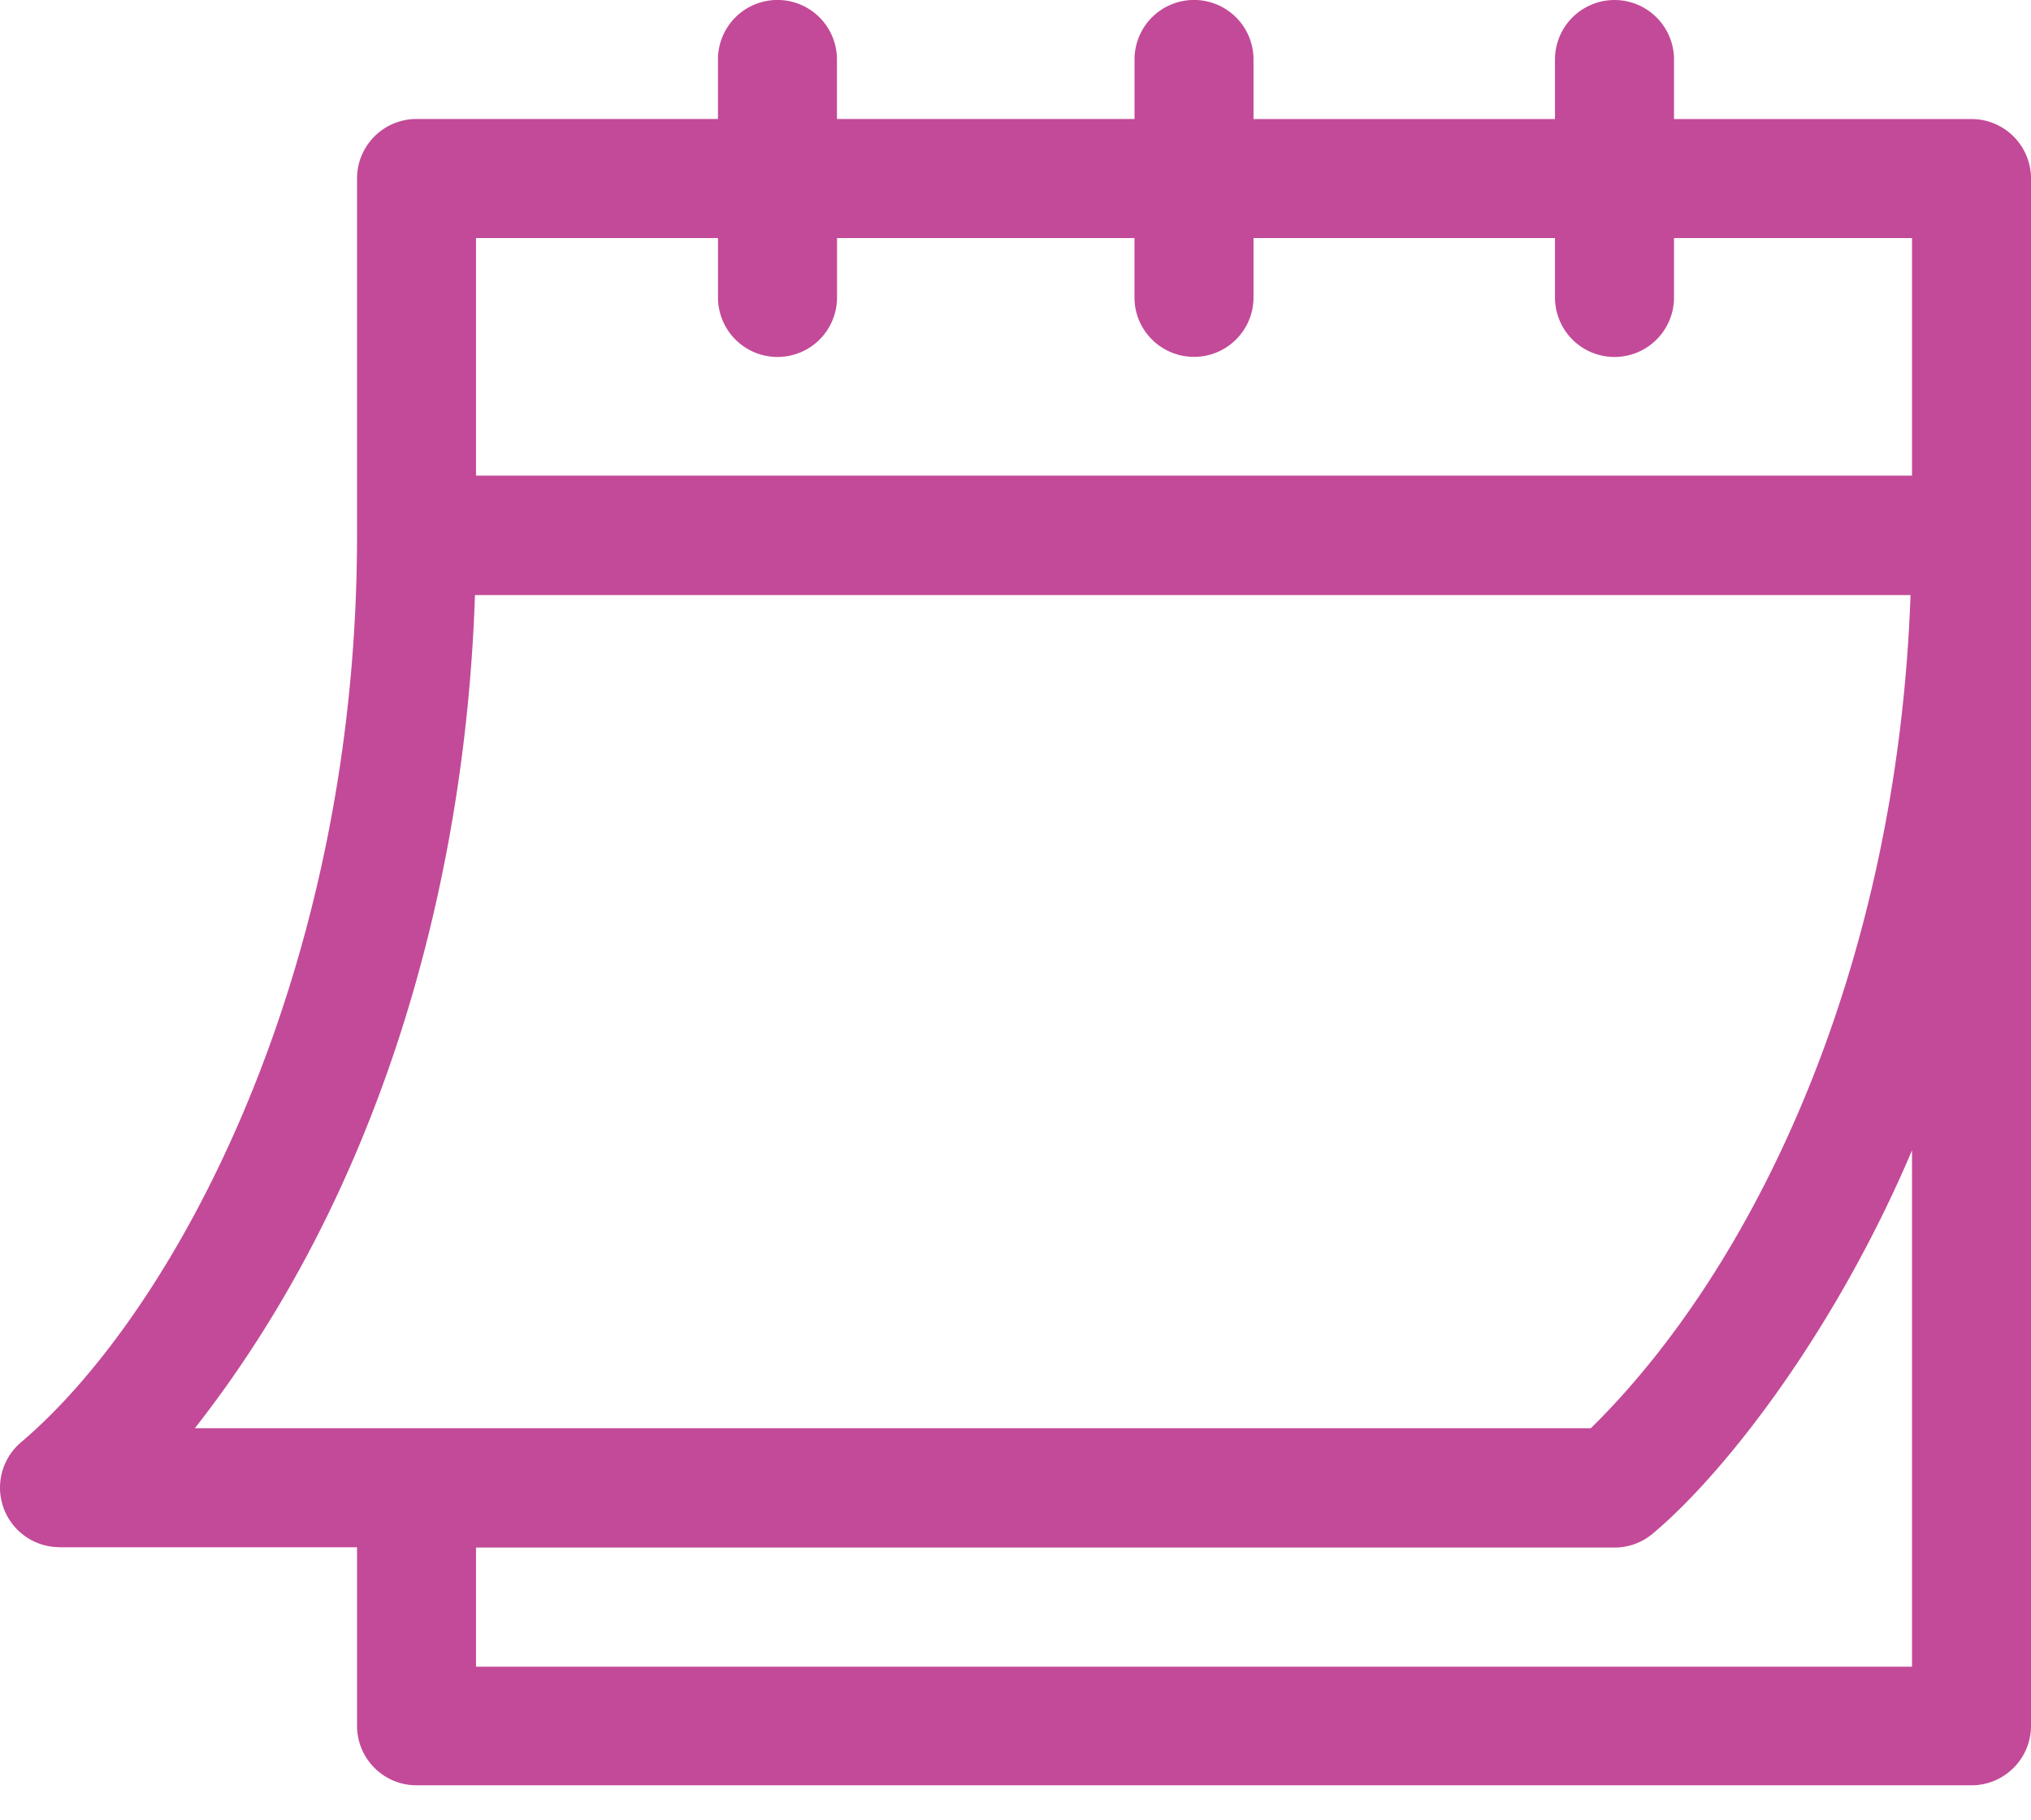
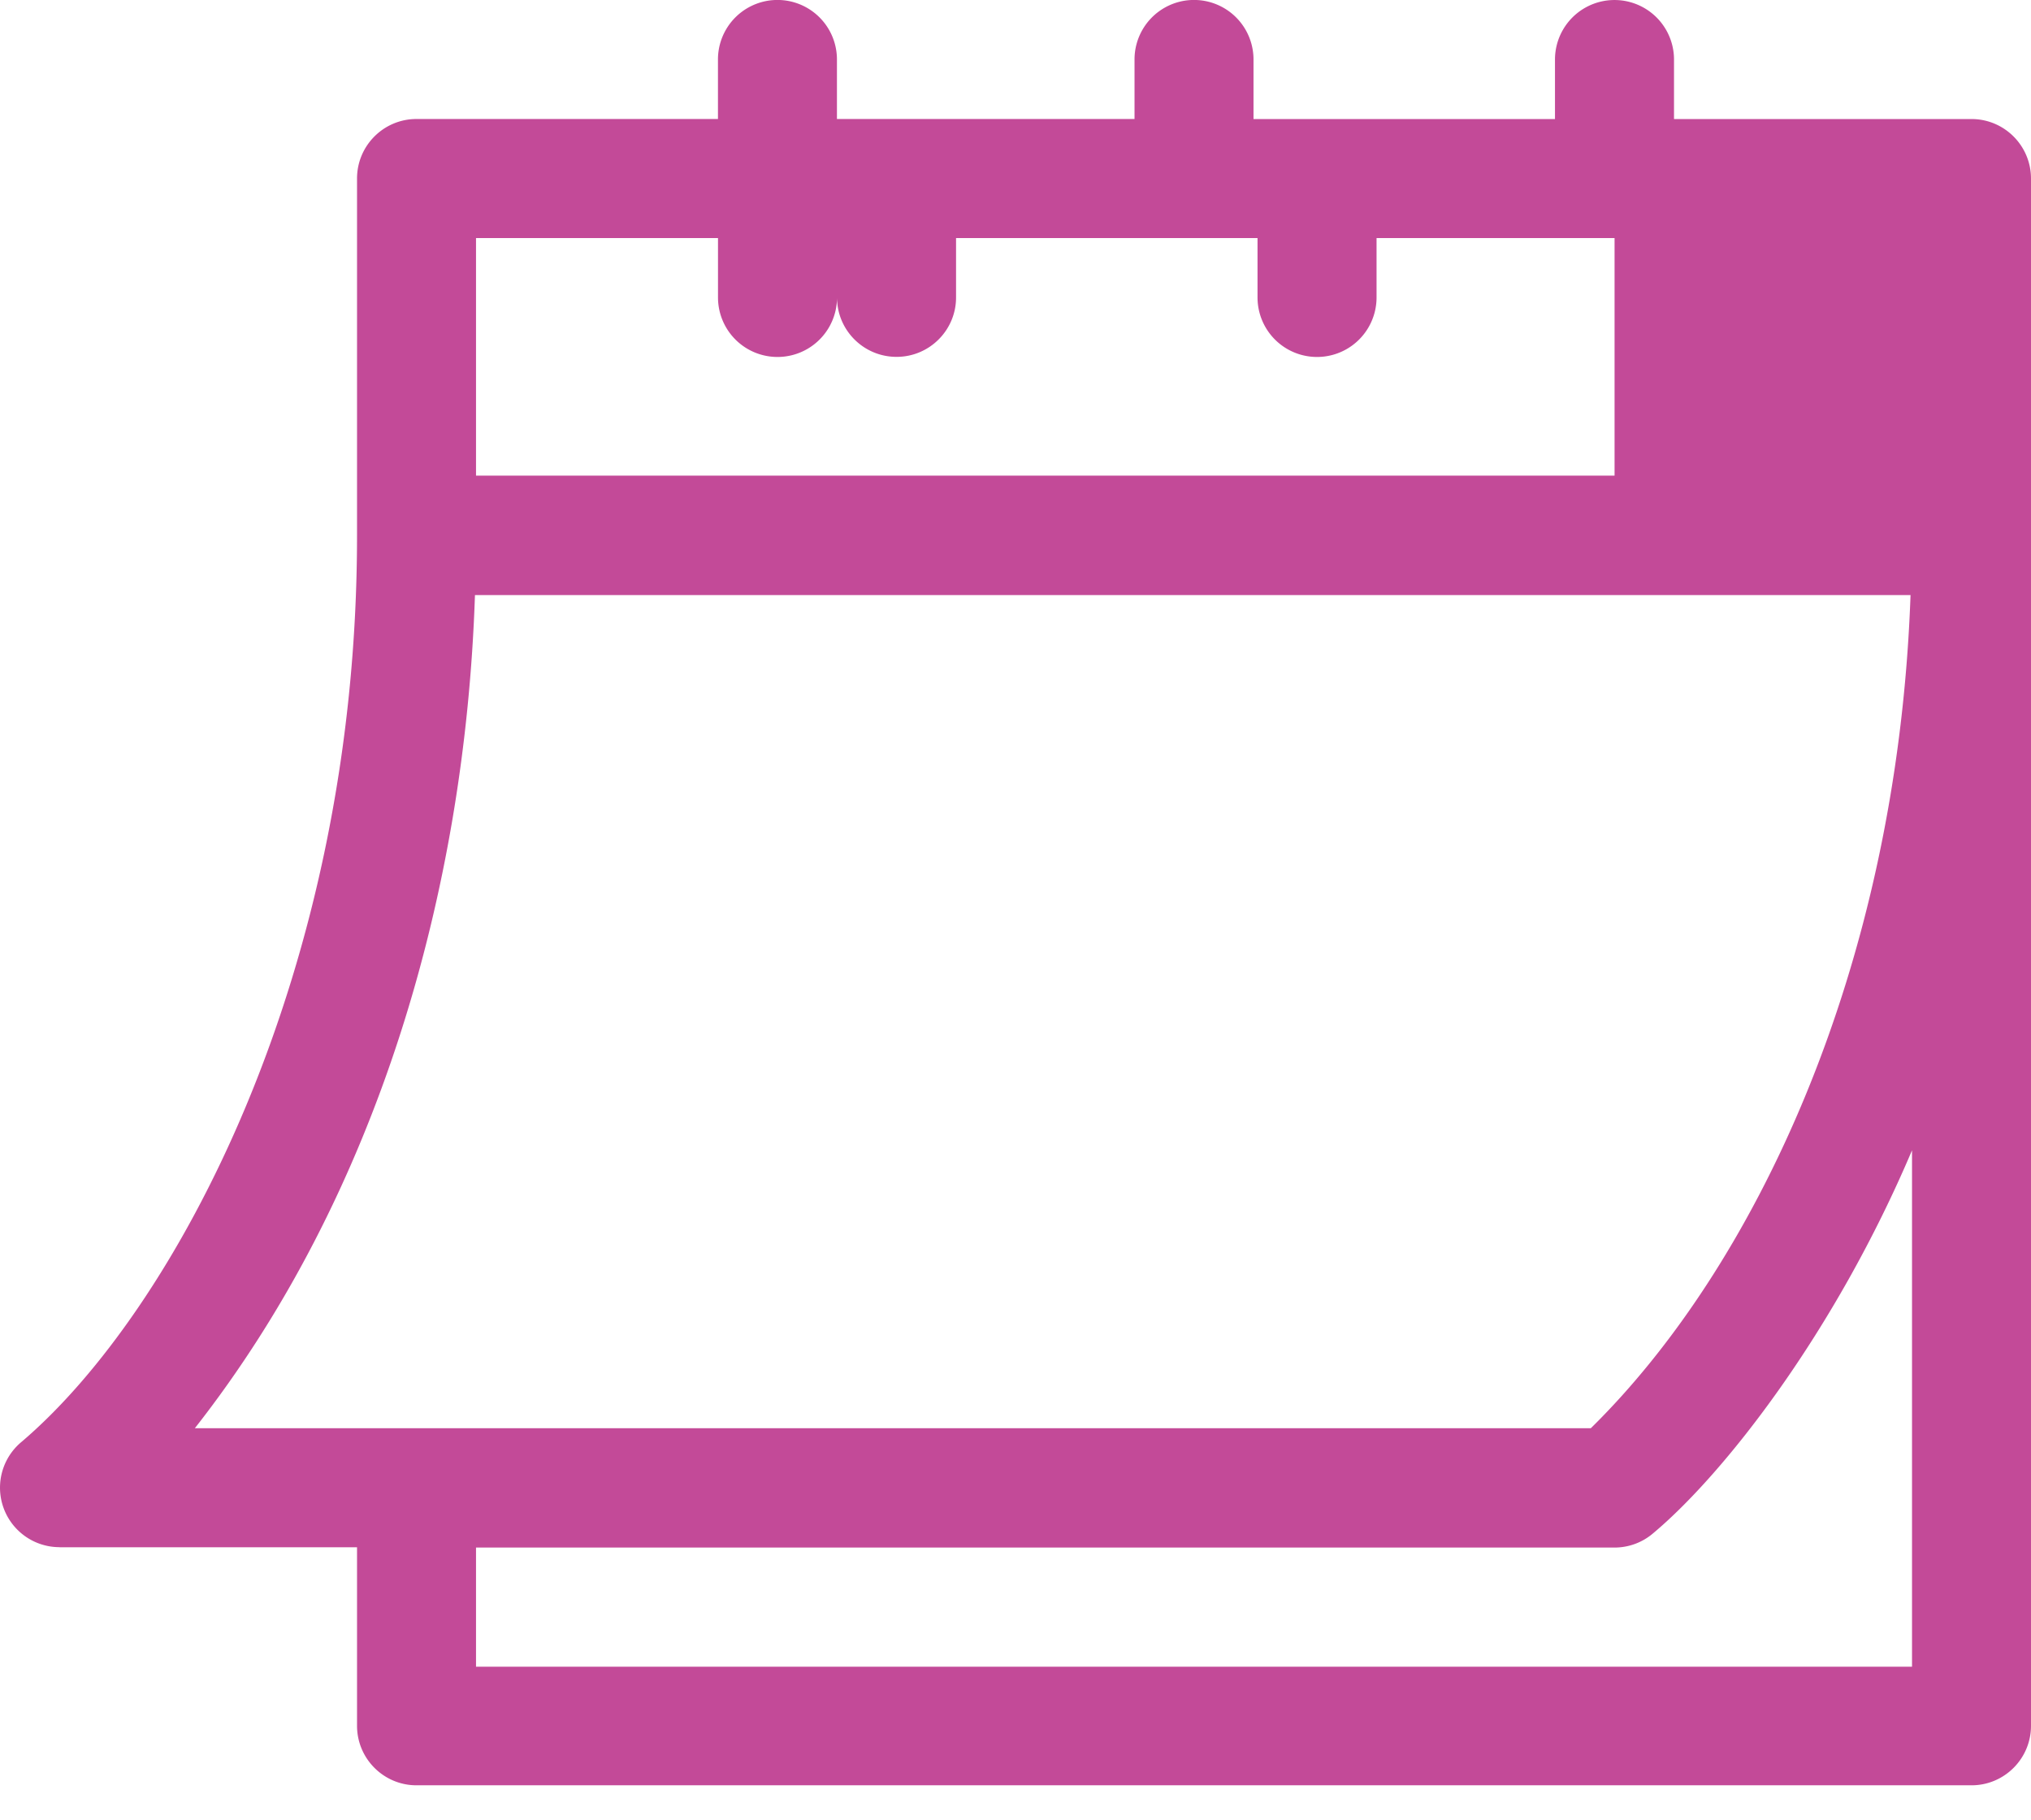
<svg xmlns="http://www.w3.org/2000/svg" width="48" height="43" viewBox="0 0 48 43">
  <g>
    <g>
      <g>
-         <path fill="#c34a98" d="M11.224 14.062h33.929c-.317 8.92-3.74 15.94-7.556 19.688H4.605c4.324-5.51 6.387-12.686 6.62-19.688zm.026-8.437h5.719v1.404a1.405 1.405 0 1 0 2.813 0V5.625h7.03v1.404c0 .775.63 1.404 1.407 1.404.776 0 1.406-.629 1.406-1.404V5.625h7.125v1.404a1.405 1.405 0 1 0 2.813 0V5.625h5.625v5.615H11.25zm33.938 33.76H11.25V36.57h26.906c.33 0 .648-.115.9-.326 1.691-1.41 4.31-4.764 6.132-9.061zM1.406 36.563h7.032v4.218c0 .777.63 1.407 1.406 1.407h36.75c.776 0 1.406-.63 1.406-1.407V4.22c0-.777-.63-1.407-1.406-1.407h-7.031V1.407a1.406 1.406 0 0 0-2.813 0v1.407h-7.125V1.405a1.406 1.406 0 0 0-2.812 0v1.407H19.78V1.405a1.406 1.406 0 0 0-2.812 0v1.407H9.844c-.777 0-1.406.63-1.406 1.406v8.437c0 10.364-4.308 18.337-7.932 21.42a1.406 1.406 0 0 0 .9 2.486z" />
+         <path fill="#c34a98" d="M11.224 14.062h33.929c-.317 8.92-3.74 15.94-7.556 19.688H4.605c4.324-5.51 6.387-12.686 6.62-19.688zm.026-8.437h5.719v1.404a1.405 1.405 0 1 0 2.813 0V5.625v1.404c0 .775.63 1.404 1.407 1.404.776 0 1.406-.629 1.406-1.404V5.625h7.125v1.404a1.405 1.405 0 1 0 2.813 0V5.625h5.625v5.615H11.25zm33.938 33.76H11.25V36.57h26.906c.33 0 .648-.115.9-.326 1.691-1.41 4.31-4.764 6.132-9.061zM1.406 36.563h7.032v4.218c0 .777.63 1.407 1.406 1.407h36.75c.776 0 1.406-.63 1.406-1.407V4.22c0-.777-.63-1.407-1.406-1.407h-7.031V1.407a1.406 1.406 0 0 0-2.813 0v1.407h-7.125V1.405a1.406 1.406 0 0 0-2.812 0v1.407H19.78V1.405a1.406 1.406 0 0 0-2.812 0v1.407H9.844c-.777 0-1.406.63-1.406 1.406v8.437c0 10.364-4.308 18.337-7.932 21.42a1.406 1.406 0 0 0 .9 2.486z" />
      </g>
    </g>
  </g>
</svg>